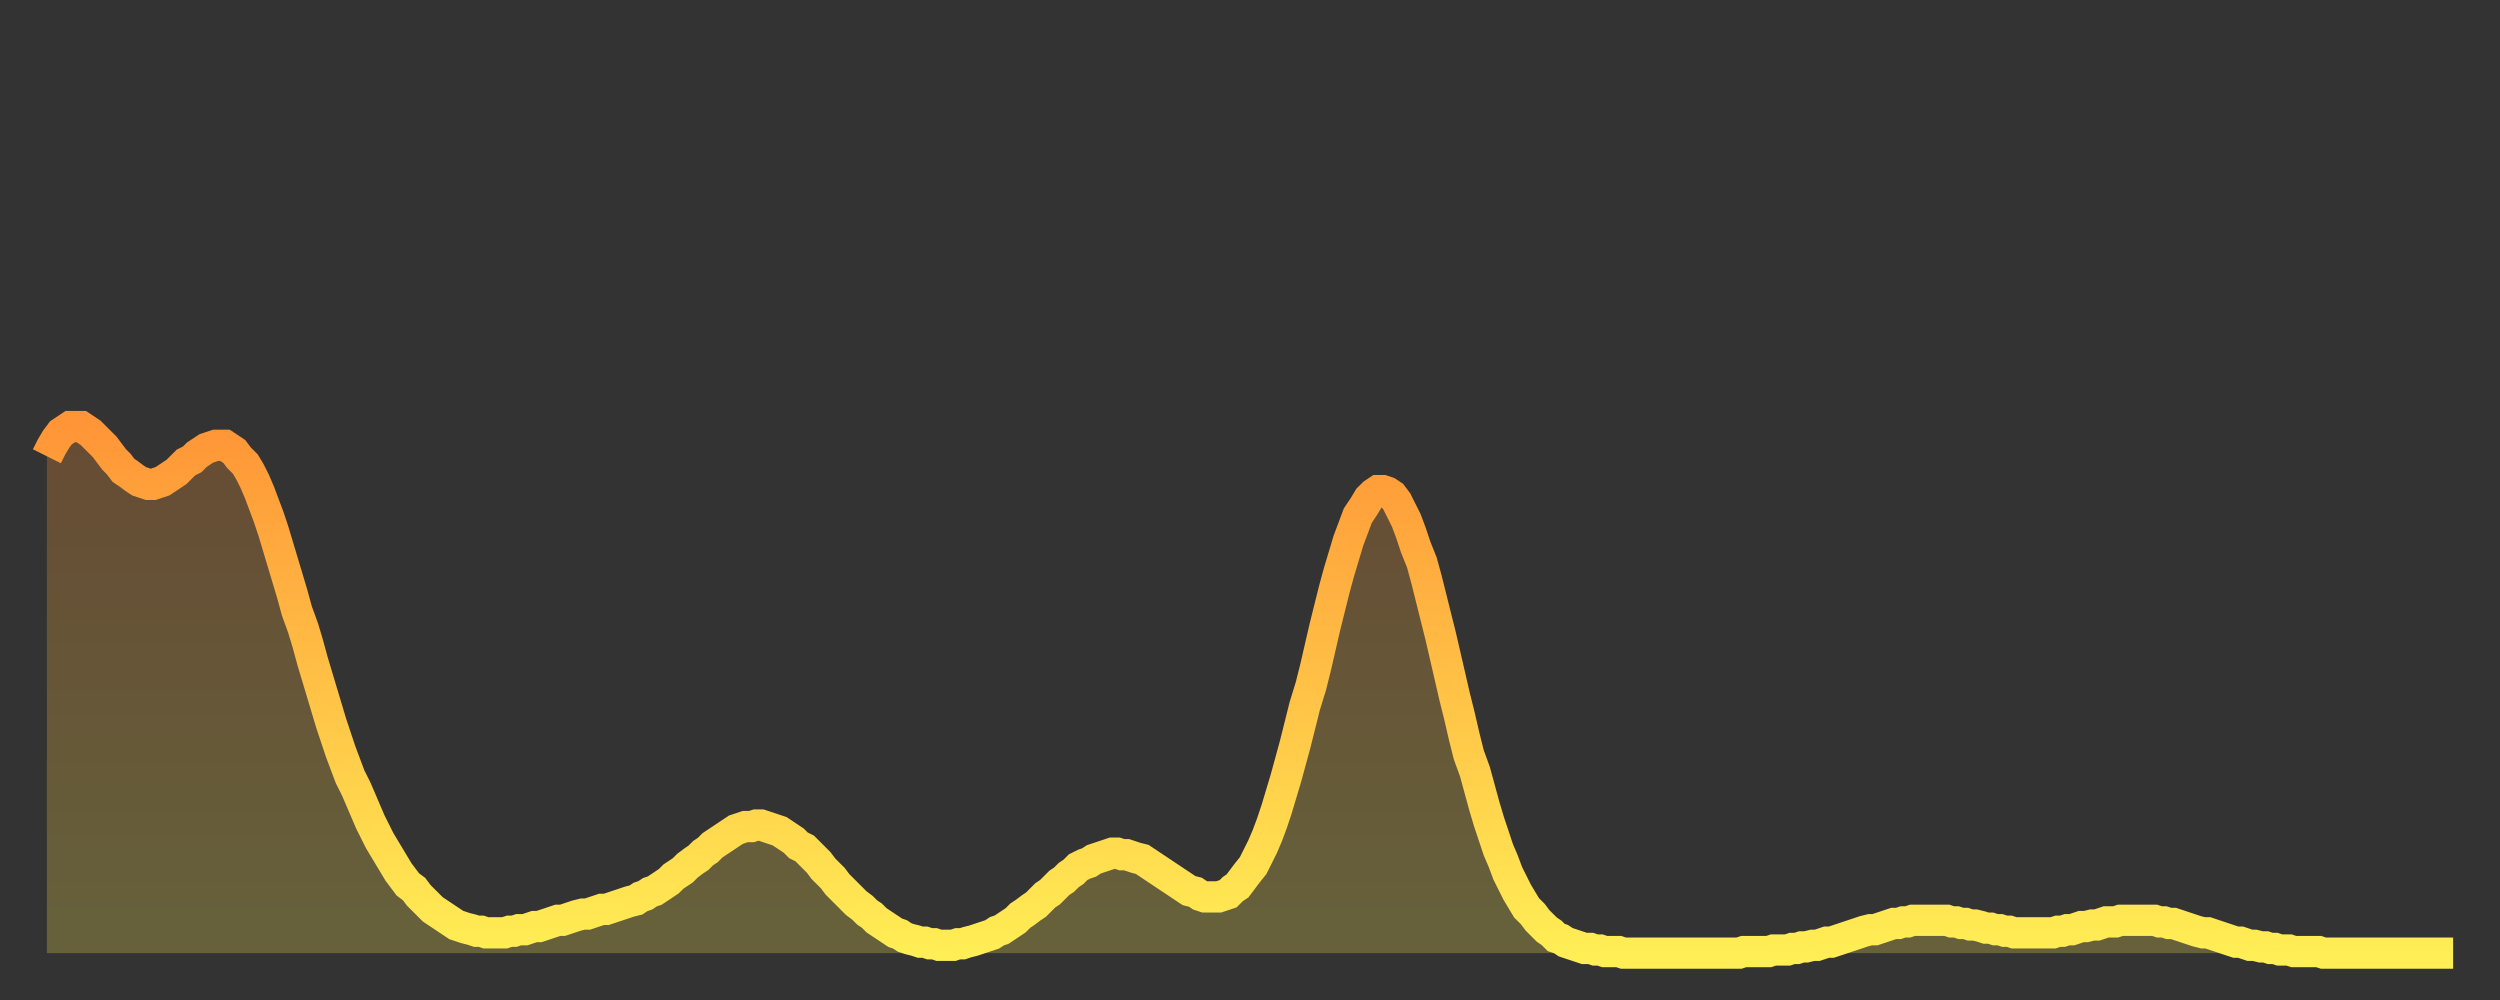
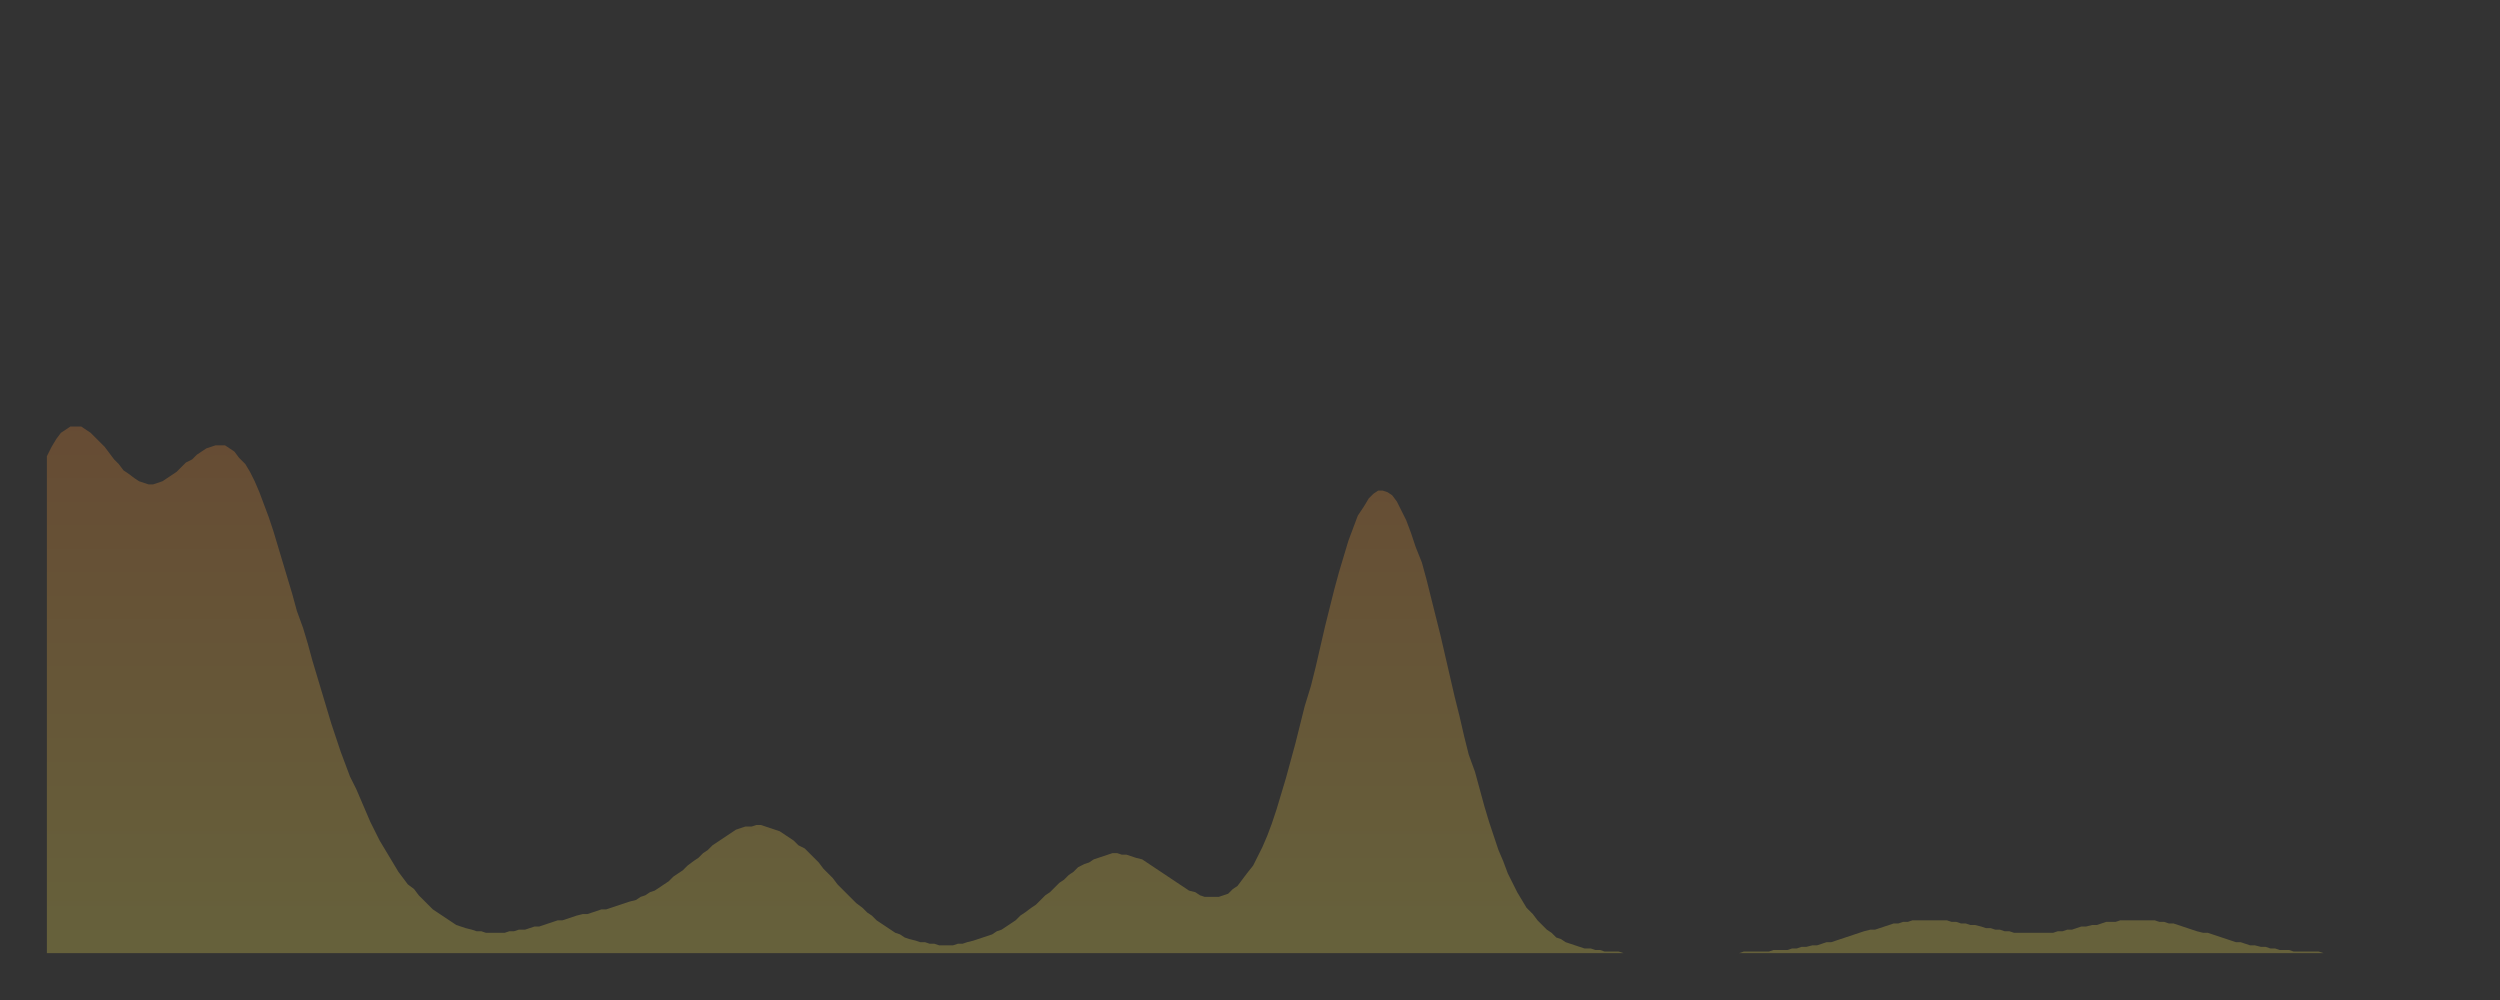
<svg xmlns="http://www.w3.org/2000/svg" baseProfile="full" height="64" version="1.1" width="160">
  <rect width="100%" height="100%" fill="#333333" stroke="none" />
  <defs>
    <linearGradient id="id792962" x1="0" x2="0" y1="0" y2="1">
      <stop offset="0%" stop-color="#ff9537" />
      <stop offset="50%" stop-color="#ffc246" />
      <stop offset="100%" stop-color="#ffee55" />
    </linearGradient>
  </defs>
  <g transform="translate(3,3)">
    <g>
-       <path d="M 0.0 26.2 0.3 25.6 0.6 25.1 0.9 24.7 1.2 24.5 1.5 24.3 1.9 24.3 2.2 24.3 2.5 24.5 2.8 24.7 3.1 25.0 3.4 25.3 3.7 25.6 4.0 26.0 4.3 26.4 4.6 26.7 4.9 27.1 5.2 27.3 5.6 27.6 5.9 27.8 6.2 27.9 6.5 28.0 6.8 28.0 7.1 27.9 7.4 27.8 7.7 27.6 8.0 27.4 8.3 27.2 8.6 26.9 8.9 26.6 9.3 26.4 9.6 26.1 9.9 25.9 10.2 25.7 10.5 25.6 10.8 25.5 11.1 25.5 11.4 25.5 11.7 25.7 12.0 25.9 12.3 26.3 12.7 26.7 13.0 27.2 13.3 27.8 13.6 28.5 13.9 29.3 14.2 30.1 14.5 31.0 14.8 32.0 15.1 33.0 15.4 34.0 15.7 35.0 16.0 36.1 16.4 37.2 16.7 38.2 17.0 39.3 17.3 40.3 17.6 41.3 17.9 42.3 18.2 43.3 18.5 44.2 18.8 45.1 19.1 45.9 19.4 46.7 19.8 47.5 20.1 48.2 20.4 48.9 20.7 49.6 21.0 50.2 21.3 50.8 21.6 51.3 21.9 51.8 22.2 52.3 22.5 52.8 22.8 53.2 23.1 53.6 23.5 53.9 23.8 54.3 24.1 54.6 24.4 54.9 24.7 55.2 25.0 55.4 25.3 55.6 25.6 55.8 25.9 56.0 26.2 56.2 26.5 56.3 26.8 56.4 27.2 56.5 27.5 56.6 27.8 56.6 28.1 56.7 28.4 56.7 28.7 56.7 29.0 56.7 29.3 56.7 29.6 56.6 29.9 56.6 30.2 56.5 30.6 56.5 30.9 56.4 31.2 56.3 31.5 56.3 31.8 56.2 32.1 56.1 32.4 56.0 32.7 55.9 33.0 55.9 33.3 55.8 33.6 55.7 33.9 55.6 34.3 55.5 34.6 55.5 34.9 55.4 35.2 55.3 35.5 55.2 35.8 55.2 36.1 55.1 36.4 55.0 36.7 54.9 37.0 54.8 37.3 54.7 37.7 54.6 38.0 54.4 38.3 54.3 38.6 54.1 38.9 54.0 39.2 53.8 39.5 53.6 39.8 53.4 40.1 53.1 40.4 52.9 40.7 52.7 41.0 52.4 41.4 52.1 41.7 51.9 42.0 51.6 42.3 51.4 42.6 51.1 42.9 50.9 43.2 50.7 43.5 50.5 43.8 50.3 44.1 50.1 44.4 50.0 44.7 49.9 45.1 49.9 45.4 49.8 45.7 49.8 46.0 49.9 46.3 50.0 46.6 50.1 46.9 50.2 47.2 50.4 47.5 50.6 47.8 50.8 48.1 51.1 48.5 51.3 48.8 51.6 49.1 51.9 49.4 52.2 49.7 52.6 50.0 52.9 50.3 53.2 50.6 53.6 50.9 53.9 51.2 54.2 51.5 54.5 51.8 54.8 52.2 55.1 52.5 55.4 52.8 55.6 53.1 55.9 53.4 56.1 53.7 56.3 54.0 56.5 54.3 56.7 54.6 56.8 54.9 57.0 55.2 57.1 55.6 57.2 55.9 57.3 56.2 57.3 56.5 57.4 56.8 57.4 57.1 57.5 57.4 57.5 57.7 57.5 58.0 57.5 58.3 57.4 58.6 57.4 58.9 57.3 59.3 57.2 59.6 57.1 59.9 57.0 60.2 56.9 60.5 56.8 60.8 56.6 61.1 56.5 61.4 56.3 61.7 56.1 62.0 55.9 62.3 55.6 62.6 55.4 63.0 55.1 63.3 54.9 63.6 54.6 63.9 54.3 64.2 54.1 64.5 53.8 64.8 53.5 65.1 53.3 65.4 53.0 65.7 52.8 66.0 52.5 66.4 52.3 66.7 52.2 67.0 52.0 67.3 51.9 67.6 51.8 67.9 51.7 68.2 51.6 68.5 51.6 68.8 51.7 69.1 51.7 69.4 51.8 69.7 51.9 70.1 52.0 70.4 52.2 70.7 52.4 71.0 52.6 71.3 52.8 71.6 53.0 71.9 53.2 72.2 53.4 72.5 53.6 72.8 53.8 73.1 54.0 73.5 54.1 73.8 54.3 74.1 54.4 74.4 54.4 74.7 54.4 75.0 54.4 75.3 54.3 75.6 54.2 75.9 53.9 76.2 53.7 76.5 53.3 76.8 52.9 77.2 52.4 77.5 51.8 77.8 51.2 78.1 50.5 78.4 49.7 78.7 48.8 79.0 47.8 79.3 46.8 79.6 45.7 79.9 44.6 80.2 43.4 80.5 42.2 80.9 40.9 81.2 39.7 81.5 38.4 81.8 37.1 82.1 35.9 82.4 34.7 82.7 33.6 83.0 32.6 83.3 31.6 83.6 30.8 83.9 30.0 84.3 29.4 84.6 28.9 84.9 28.6 85.2 28.4 85.5 28.4 85.8 28.5 86.1 28.7 86.4 29.1 86.7 29.7 87.0 30.3 87.3 31.1 87.6 32.0 88.0 33.0 88.3 34.1 88.6 35.3 88.9 36.5 89.2 37.7 89.5 39.0 89.8 40.3 90.1 41.6 90.4 42.8 90.7 44.1 91.0 45.3 91.4 46.4 91.7 47.5 92.0 48.6 92.3 49.6 92.6 50.5 92.9 51.4 93.2 52.1 93.5 52.9 93.8 53.5 94.1 54.1 94.4 54.6 94.7 55.1 95.1 55.5 95.4 55.9 95.7 56.2 96.0 56.5 96.3 56.7 96.6 57.0 96.9 57.1 97.2 57.3 97.5 57.4 97.8 57.5 98.1 57.6 98.4 57.7 98.8 57.7 99.1 57.8 99.4 57.8 99.7 57.9 100.0 57.9 100.3 57.9 100.6 57.9 100.9 58.0 101.2 58.0 101.5 58.0 101.8 58.0 102.2 58.0 102.5 58.0 102.8 58.0 103.1 58.0 103.4 58.0 103.7 58.0 104.0 58.0 104.3 58.0 104.6 58.0 104.9 58.0 105.2 58.0 105.5 58.0 105.9 58.0 106.2 58.0 106.5 58.0 106.8 58.0 107.1 58.0 107.4 58.0 107.7 58.0 108.0 58.0 108.3 58.0 108.6 57.9 108.9 57.9 109.3 57.9 109.6 57.9 109.9 57.9 110.2 57.9 110.5 57.8 110.8 57.8 111.1 57.8 111.4 57.8 111.7 57.7 112.0 57.7 112.3 57.6 112.6 57.6 113.0 57.5 113.3 57.5 113.6 57.4 113.9 57.3 114.2 57.3 114.5 57.2 114.8 57.1 115.1 57.0 115.4 56.9 115.7 56.8 116.0 56.7 116.3 56.6 116.7 56.5 117.0 56.5 117.3 56.4 117.6 56.3 117.9 56.2 118.2 56.1 118.5 56.1 118.8 56.0 119.1 56.0 119.4 55.9 119.7 55.9 120.1 55.9 120.4 55.9 120.7 55.9 121.0 55.9 121.3 55.9 121.6 55.9 121.9 56.0 122.2 56.0 122.5 56.1 122.8 56.1 123.1 56.2 123.4 56.2 123.8 56.3 124.1 56.4 124.4 56.4 124.7 56.5 125.0 56.5 125.3 56.6 125.6 56.6 125.9 56.7 126.2 56.7 126.5 56.7 126.8 56.7 127.2 56.7 127.5 56.7 127.8 56.7 128.1 56.7 128.4 56.7 128.7 56.6 129.0 56.6 129.3 56.5 129.6 56.5 129.9 56.4 130.2 56.3 130.5 56.3 130.9 56.2 131.2 56.2 131.5 56.1 131.8 56.0 132.1 56.0 132.4 56.0 132.7 55.9 133.0 55.9 133.3 55.9 133.6 55.9 133.9 55.9 134.2 55.9 134.6 55.9 134.9 55.9 135.2 56.0 135.5 56.0 135.8 56.1 136.1 56.1 136.4 56.2 136.7 56.3 137.0 56.4 137.3 56.5 137.6 56.6 138.0 56.7 138.3 56.7 138.6 56.8 138.9 56.9 139.2 57.0 139.5 57.1 139.8 57.2 140.1 57.3 140.4 57.3 140.7 57.4 141.0 57.5 141.3 57.5 141.7 57.6 142.0 57.6 142.3 57.7 142.6 57.7 142.9 57.8 143.2 57.8 143.5 57.8 143.8 57.9 144.1 57.9 144.4 57.9 144.7 57.9 145.1 57.9 145.4 57.9 145.7 58.0 146.0 58.0 146.3 58.0 146.6 58.0 146.9 58.0 147.2 58.0 147.5 58.0 147.8 58.0 148.1 58.0 148.4 58.0 148.8 58.0 149.1 58.0 149.4 58.0 149.7 58.0 150.0 58.0 150.3 58.0 150.6 58.0 150.9 58.0 151.2 58.0 151.5 58.0 151.8 58.0 152.1 58.0 152.5 58.0 152.8 58.0 153.1 58.0 153.4 58.0 153.7 58.0 154.0 58.0" fill="none" id="graph-curve" opacity="1" stroke="url(#id792962)" stroke-width="2" />
      <path d="M 0 58 L 0.0 26.2 0.3 25.6 0.6 25.1 0.9 24.7 1.2 24.5 1.5 24.3 1.9 24.3 2.2 24.3 2.5 24.5 2.8 24.7 3.1 25.0 3.4 25.3 3.7 25.6 4.0 26.0 4.3 26.4 4.6 26.7 4.9 27.1 5.2 27.3 5.6 27.6 5.9 27.8 6.2 27.9 6.5 28.0 6.8 28.0 7.1 27.9 7.4 27.8 7.7 27.6 8.0 27.4 8.3 27.2 8.6 26.9 8.9 26.6 9.3 26.4 9.6 26.1 9.9 25.9 10.2 25.7 10.5 25.6 10.8 25.5 11.1 25.5 11.4 25.5 11.7 25.7 12.0 25.9 12.3 26.3 12.7 26.7 13.0 27.2 13.3 27.8 13.6 28.5 13.9 29.3 14.2 30.1 14.5 31.0 14.8 32.0 15.1 33.0 15.4 34.0 15.7 35.0 16.0 36.1 16.4 37.2 16.7 38.2 17.0 39.3 17.3 40.3 17.6 41.3 17.9 42.3 18.2 43.3 18.5 44.2 18.8 45.1 19.1 45.9 19.4 46.7 19.8 47.5 20.1 48.2 20.4 48.9 20.7 49.6 21.0 50.2 21.3 50.8 21.6 51.3 21.9 51.8 22.2 52.3 22.5 52.8 22.8 53.2 23.1 53.6 23.5 53.9 23.8 54.3 24.1 54.6 24.4 54.9 24.7 55.2 25.0 55.4 25.3 55.6 25.6 55.8 25.9 56.0 26.2 56.2 26.5 56.3 26.8 56.4 27.2 56.5 27.5 56.6 27.8 56.6 28.1 56.7 28.4 56.7 28.7 56.7 29.0 56.7 29.3 56.7 29.6 56.6 29.9 56.6 30.2 56.5 30.6 56.5 30.9 56.4 31.2 56.3 31.5 56.3 31.8 56.2 32.1 56.1 32.4 56.0 32.7 55.9 33.0 55.9 33.3 55.8 33.6 55.7 33.9 55.6 34.3 55.5 34.6 55.5 34.9 55.4 35.2 55.3 35.5 55.2 35.8 55.2 36.1 55.1 36.4 55.0 36.7 54.9 37.0 54.8 37.3 54.7 37.7 54.6 38.0 54.4 38.3 54.3 38.6 54.1 38.9 54.0 39.2 53.8 39.5 53.6 39.8 53.4 40.1 53.1 40.4 52.9 40.7 52.7 41.0 52.4 41.4 52.1 41.7 51.9 42.0 51.6 42.3 51.4 42.6 51.1 42.9 50.9 43.2 50.7 43.5 50.5 43.8 50.3 44.1 50.1 44.4 50.0 44.7 49.9 45.1 49.9 45.4 49.8 45.7 49.8 46.0 49.9 46.3 50.0 46.6 50.1 46.9 50.2 47.2 50.4 47.5 50.6 47.8 50.8 48.1 51.1 48.5 51.3 48.8 51.6 49.1 51.9 49.4 52.2 49.7 52.6 50.0 52.9 50.3 53.2 50.6 53.6 50.9 53.9 51.2 54.2 51.5 54.5 51.8 54.8 52.2 55.1 52.5 55.4 52.8 55.6 53.1 55.9 53.4 56.1 53.7 56.3 54.0 56.5 54.3 56.7 54.6 56.8 54.9 57.0 55.2 57.1 55.6 57.2 55.9 57.3 56.2 57.3 56.5 57.4 56.8 57.4 57.1 57.5 57.4 57.5 57.7 57.5 58.0 57.5 58.3 57.4 58.6 57.4 58.9 57.3 59.3 57.2 59.6 57.1 59.9 57.0 60.2 56.9 60.5 56.8 60.8 56.6 61.1 56.5 61.4 56.3 61.7 56.1 62.0 55.9 62.3 55.6 62.6 55.4 63.0 55.1 63.3 54.9 63.6 54.6 63.9 54.3 64.2 54.1 64.5 53.8 64.8 53.5 65.1 53.3 65.4 53.0 65.7 52.8 66.0 52.5 66.4 52.3 66.7 52.2 67.0 52.0 67.3 51.9 67.6 51.8 67.9 51.7 68.2 51.6 68.5 51.6 68.8 51.7 69.1 51.7 69.4 51.8 69.7 51.9 70.1 52.0 70.4 52.2 70.7 52.4 71.0 52.6 71.3 52.8 71.6 53.0 71.9 53.2 72.2 53.4 72.5 53.6 72.8 53.8 73.1 54.0 73.5 54.1 73.8 54.3 74.1 54.4 74.4 54.4 74.7 54.4 75.0 54.4 75.3 54.3 75.6 54.2 75.9 53.9 76.2 53.7 76.5 53.3 76.8 52.9 77.2 52.4 77.5 51.8 77.8 51.2 78.1 50.5 78.4 49.7 78.7 48.8 79.0 47.8 79.3 46.8 79.6 45.7 79.9 44.6 80.2 43.4 80.5 42.2 80.9 40.9 81.2 39.7 81.5 38.4 81.8 37.1 82.1 35.9 82.4 34.7 82.7 33.6 83.0 32.6 83.3 31.6 83.6 30.8 83.9 30.0 84.3 29.4 84.6 28.9 84.9 28.6 85.2 28.4 85.5 28.4 85.8 28.5 86.1 28.7 86.4 29.1 86.7 29.7 87.0 30.3 87.3 31.1 87.6 32.0 88.0 33.0 88.3 34.1 88.6 35.3 88.9 36.5 89.2 37.7 89.5 39.0 89.8 40.3 90.1 41.6 90.4 42.8 90.7 44.1 91.0 45.3 91.4 46.4 91.7 47.5 92.0 48.6 92.3 49.6 92.6 50.5 92.9 51.4 93.2 52.1 93.5 52.9 93.8 53.5 94.1 54.1 94.4 54.6 94.7 55.1 95.1 55.5 95.4 55.9 95.7 56.2 96.0 56.5 96.3 56.7 96.6 57.0 96.9 57.1 97.2 57.3 97.5 57.4 97.8 57.5 98.1 57.6 98.4 57.7 98.8 57.7 99.1 57.8 99.4 57.8 99.7 57.9 100.0 57.9 100.3 57.9 100.6 57.9 100.9 58.0 101.2 58.0 101.5 58.0 101.8 58.0 102.2 58.0 102.5 58.0 102.8 58.0 103.1 58.0 103.4 58.0 103.7 58.0 104.0 58.0 104.3 58.0 104.6 58.0 104.9 58.0 105.2 58.0 105.5 58.0 105.9 58.0 106.2 58.0 106.5 58.0 106.8 58.0 107.1 58.0 107.4 58.0 107.7 58.0 108.0 58.0 108.3 58.0 108.6 57.9 108.9 57.9 109.3 57.9 109.6 57.9 109.9 57.9 110.2 57.9 110.5 57.8 110.8 57.8 111.1 57.8 111.4 57.8 111.7 57.7 112.0 57.7 112.3 57.6 112.6 57.6 113.0 57.5 113.3 57.5 113.6 57.4 113.9 57.3 114.2 57.3 114.5 57.2 114.8 57.1 115.1 57.0 115.4 56.9 115.7 56.8 116.0 56.7 116.3 56.6 116.7 56.5 117.0 56.5 117.3 56.4 117.6 56.3 117.9 56.2 118.2 56.1 118.5 56.1 118.8 56.0 119.1 56.0 119.4 55.9 119.7 55.9 120.1 55.9 120.4 55.9 120.7 55.9 121.0 55.9 121.3 55.9 121.6 55.9 121.9 56.0 122.2 56.0 122.5 56.1 122.8 56.1 123.1 56.2 123.4 56.2 123.8 56.3 124.1 56.4 124.4 56.4 124.7 56.5 125.0 56.5 125.3 56.6 125.6 56.6 125.9 56.7 126.2 56.7 126.5 56.7 126.8 56.7 127.2 56.7 127.5 56.7 127.8 56.7 128.1 56.7 128.4 56.7 128.7 56.6 129.0 56.6 129.3 56.5 129.6 56.5 129.9 56.4 130.2 56.3 130.5 56.3 130.9 56.2 131.2 56.2 131.5 56.1 131.8 56.0 132.1 56.0 132.4 56.0 132.7 55.9 133.0 55.9 133.3 55.9 133.6 55.9 133.9 55.9 134.2 55.9 134.6 55.9 134.9 55.9 135.2 56.0 135.5 56.0 135.8 56.1 136.1 56.1 136.4 56.2 136.7 56.3 137.0 56.4 137.3 56.5 137.6 56.6 138.0 56.7 138.3 56.7 138.6 56.8 138.9 56.9 139.2 57.0 139.5 57.1 139.8 57.2 140.1 57.3 140.4 57.3 140.7 57.4 141.0 57.5 141.3 57.5 141.7 57.6 142.0 57.6 142.3 57.7 142.6 57.7 142.9 57.8 143.2 57.8 143.5 57.8 143.8 57.9 144.1 57.9 144.4 57.9 144.7 57.9 145.1 57.9 145.4 57.9 145.7 58.0 146.0 58.0 146.3 58.0 146.6 58.0 146.9 58.0 147.2 58.0 147.5 58.0 147.8 58.0 148.1 58.0 148.4 58.0 148.8 58.0 149.1 58.0 149.4 58.0 149.7 58.0 150.0 58.0 150.3 58.0 150.6 58.0 150.9 58.0 151.2 58.0 151.5 58.0 151.8 58.0 152.1 58.0 152.5 58.0 152.8 58.0 153.1 58.0 153.4 58.0 153.7 58.0 154.0 58.0 154 58" fill="url(#id792962)" fill-opacity=".25" id="graph-shadow" />
    </g>
  </g>
</svg>